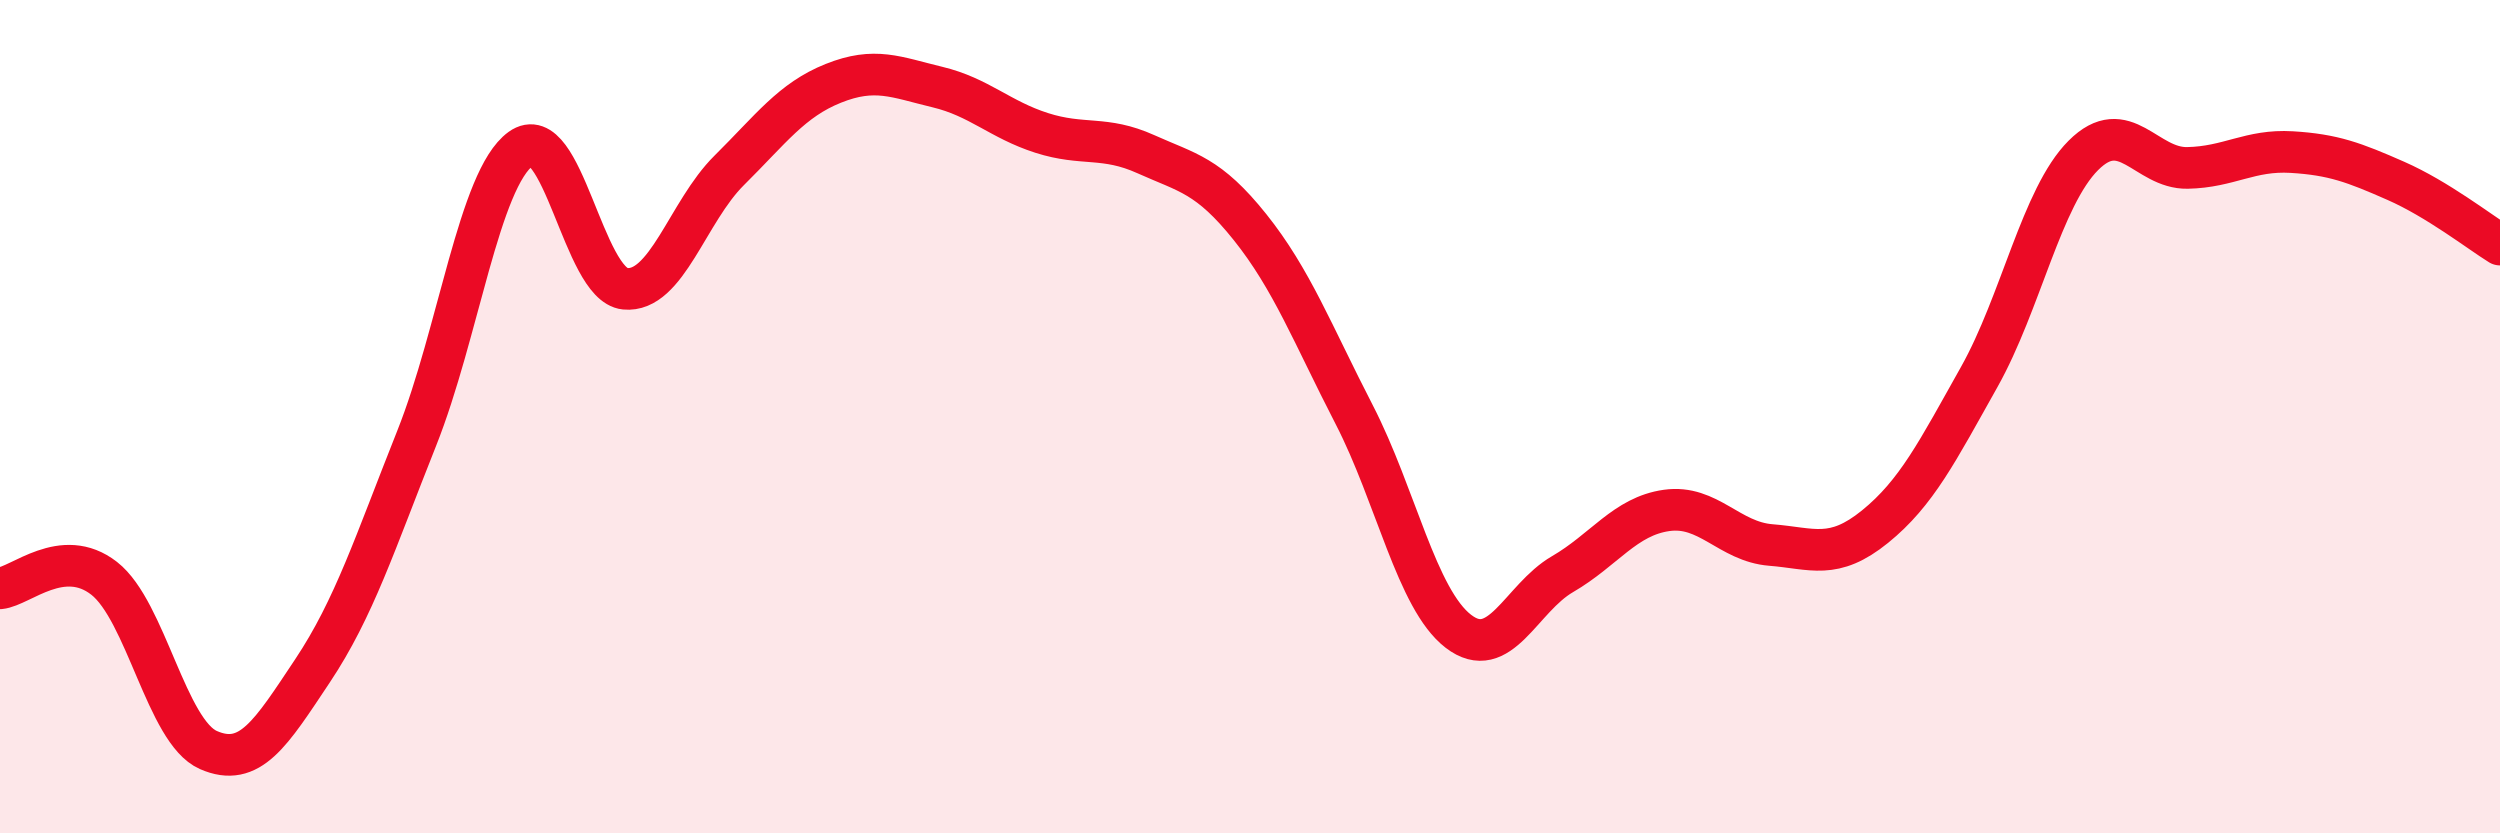
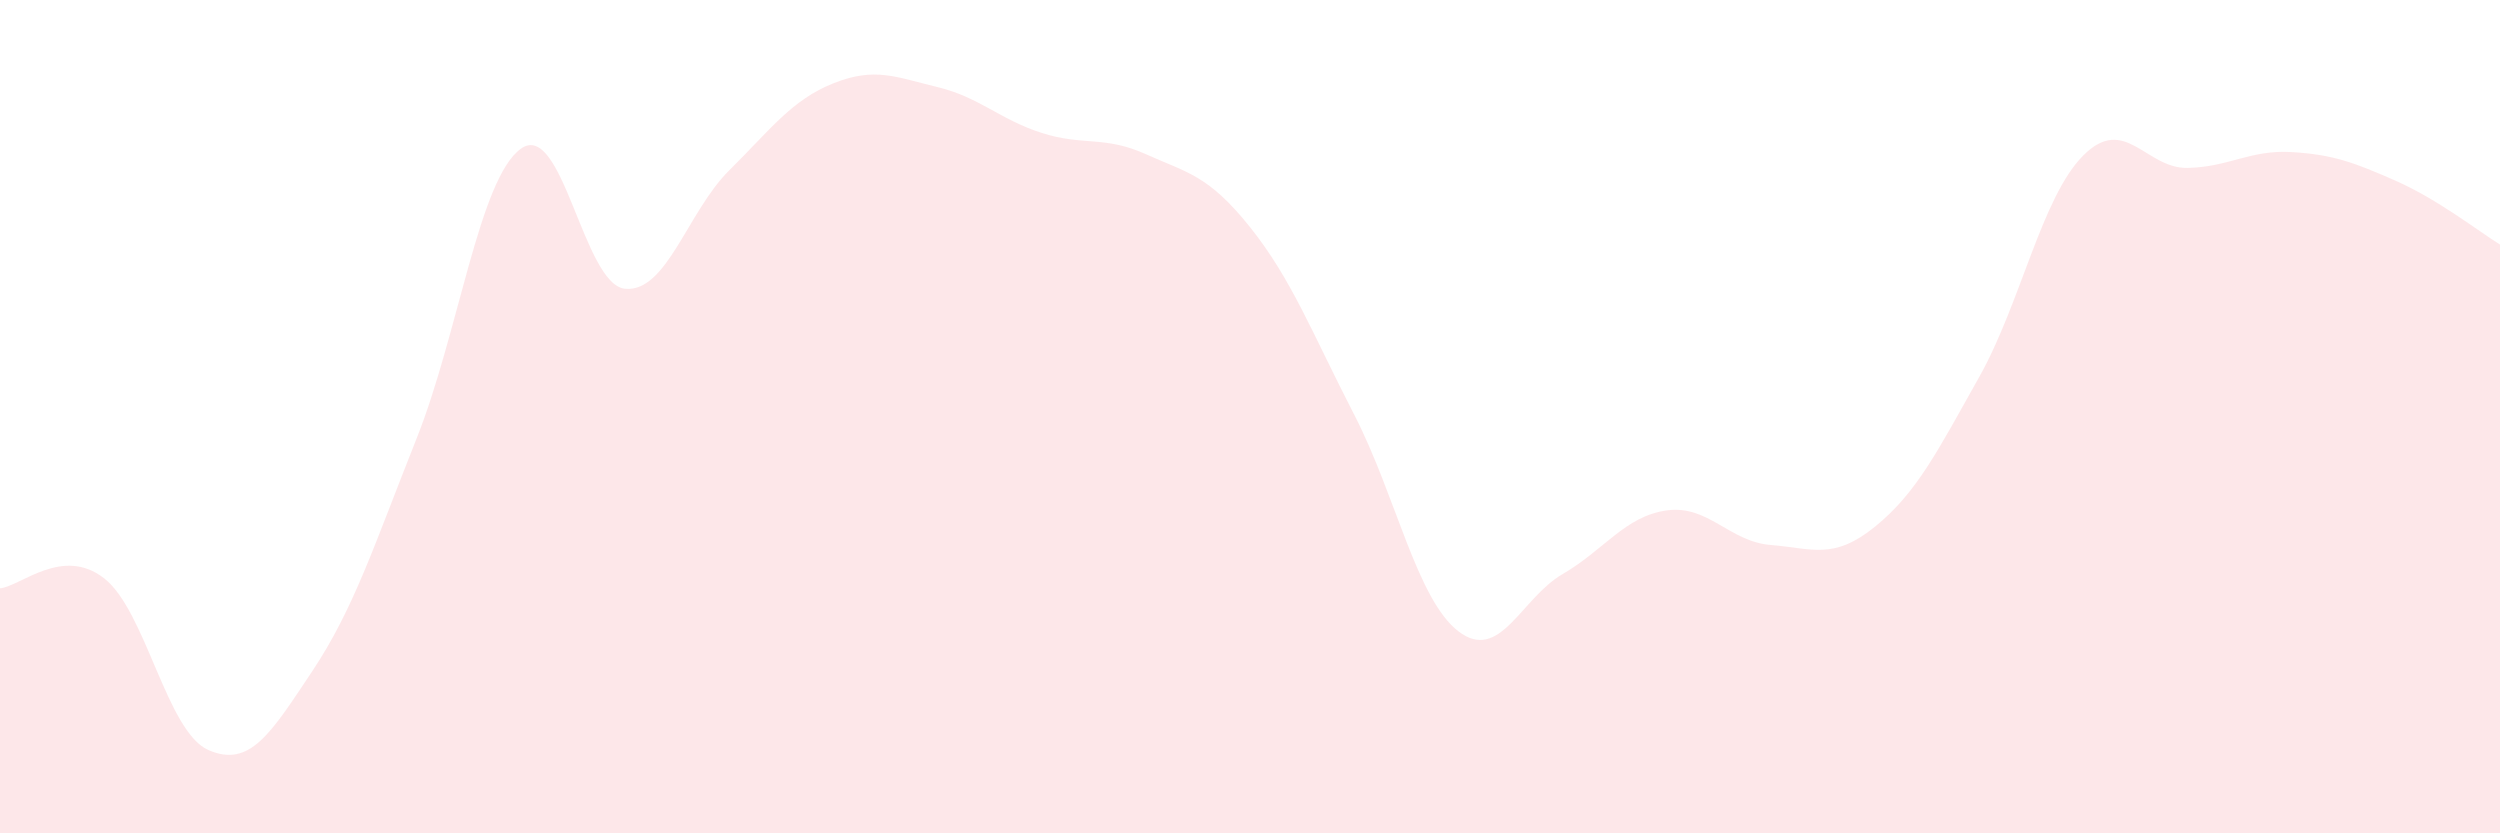
<svg xmlns="http://www.w3.org/2000/svg" width="60" height="20" viewBox="0 0 60 20">
  <path d="M 0,14.12 C 0.5,14.07 1.5,13.1 2.5,13.88 C 3.5,14.66 4,17.56 5,18 C 6,18.44 6.5,17.6 7.5,16.1 C 8.5,14.6 9,13.03 10,10.52 C 11,8.01 11.5,4.29 12.5,3.57 C 13.5,2.85 14,6.83 15,6.93 C 16,7.03 16.5,5.08 17.5,4.09 C 18.5,3.1 19,2.4 20,2 C 21,1.6 21.5,1.85 22.5,2.09 C 23.5,2.33 24,2.87 25,3.19 C 26,3.51 26.5,3.25 27.5,3.7 C 28.5,4.15 29,4.2 30,5.45 C 31,6.7 31.5,8.01 32.5,9.95 C 33.5,11.89 34,14.38 35,15.15 C 36,15.92 36.5,14.36 37.5,13.78 C 38.5,13.2 39,12.39 40,12.25 C 41,12.11 41.5,13 42.5,13.08 C 43.5,13.16 44,13.45 45,12.64 C 46,11.83 46.5,10.83 47.5,9.05 C 48.5,7.27 49,4.73 50,3.73 C 51,2.73 51.5,4.05 52.5,4.03 C 53.5,4.01 54,3.59 55,3.65 C 56,3.71 56.5,3.9 57.5,4.34 C 58.5,4.78 59.5,5.56 60,5.87L60 20L0 20Z" fill="#EB0A25" opacity="0.1" stroke-linecap="round" stroke-linejoin="round" />
-   <path d="M 0,14.12 C 0.5,14.07 1.5,13.1 2.5,13.88 C 3.5,14.66 4,17.56 5,18 C 6,18.44 6.5,17.6 7.5,16.1 C 8.5,14.6 9,13.03 10,10.52 C 11,8.01 11.5,4.29 12.5,3.57 C 13.5,2.85 14,6.83 15,6.93 C 16,7.03 16.5,5.08 17.5,4.09 C 18.5,3.1 19,2.4 20,2 C 21,1.6 21.5,1.85 22.5,2.09 C 23.5,2.33 24,2.87 25,3.19 C 26,3.51 26.5,3.25 27.5,3.7 C 28.5,4.15 29,4.2 30,5.45 C 31,6.7 31.5,8.01 32.5,9.95 C 33.5,11.89 34,14.38 35,15.15 C 36,15.92 36.5,14.36 37.5,13.78 C 38.5,13.2 39,12.39 40,12.25 C 41,12.11 41.5,13 42.5,13.08 C 43.5,13.16 44,13.45 45,12.64 C 46,11.83 46.5,10.83 47.5,9.05 C 48.5,7.27 49,4.73 50,3.73 C 51,2.73 51.5,4.05 52.5,4.03 C 53.5,4.01 54,3.59 55,3.65 C 56,3.71 56.5,3.9 57.5,4.34 C 58.5,4.78 59.5,5.56 60,5.87" stroke="#EB0A25" stroke-width="1" fill="none" stroke-linecap="round" stroke-linejoin="round" />
</svg>